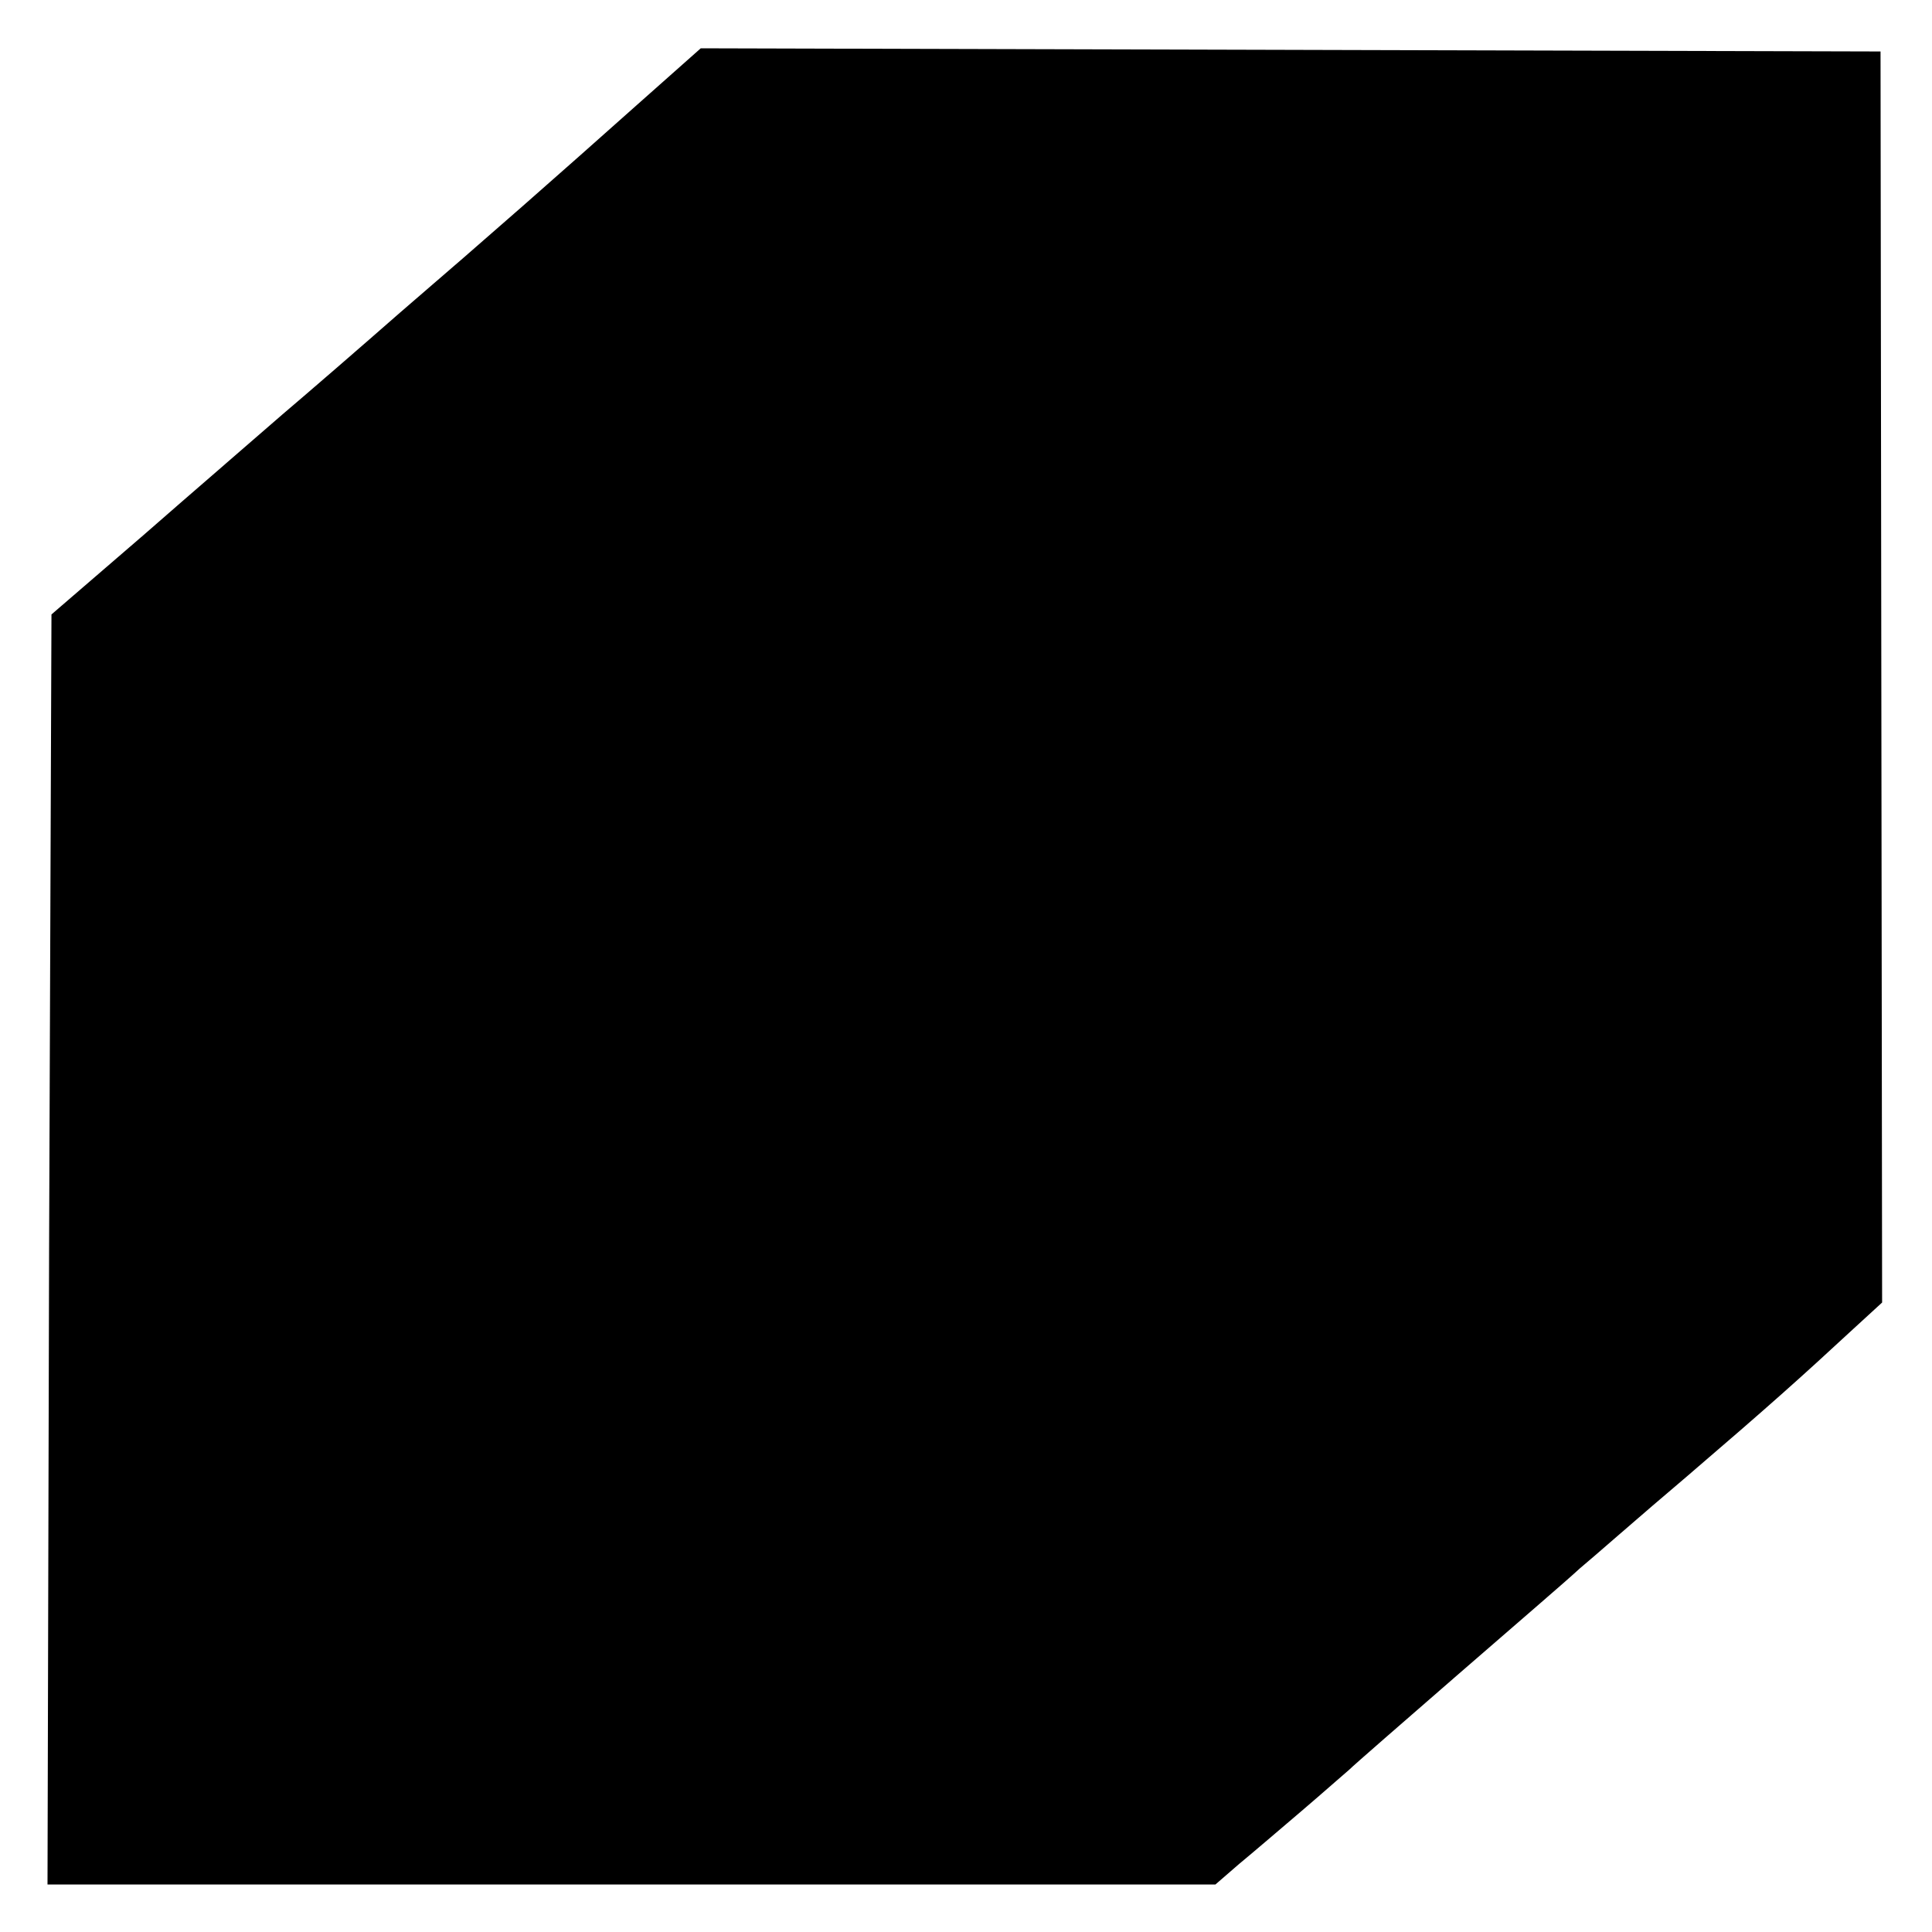
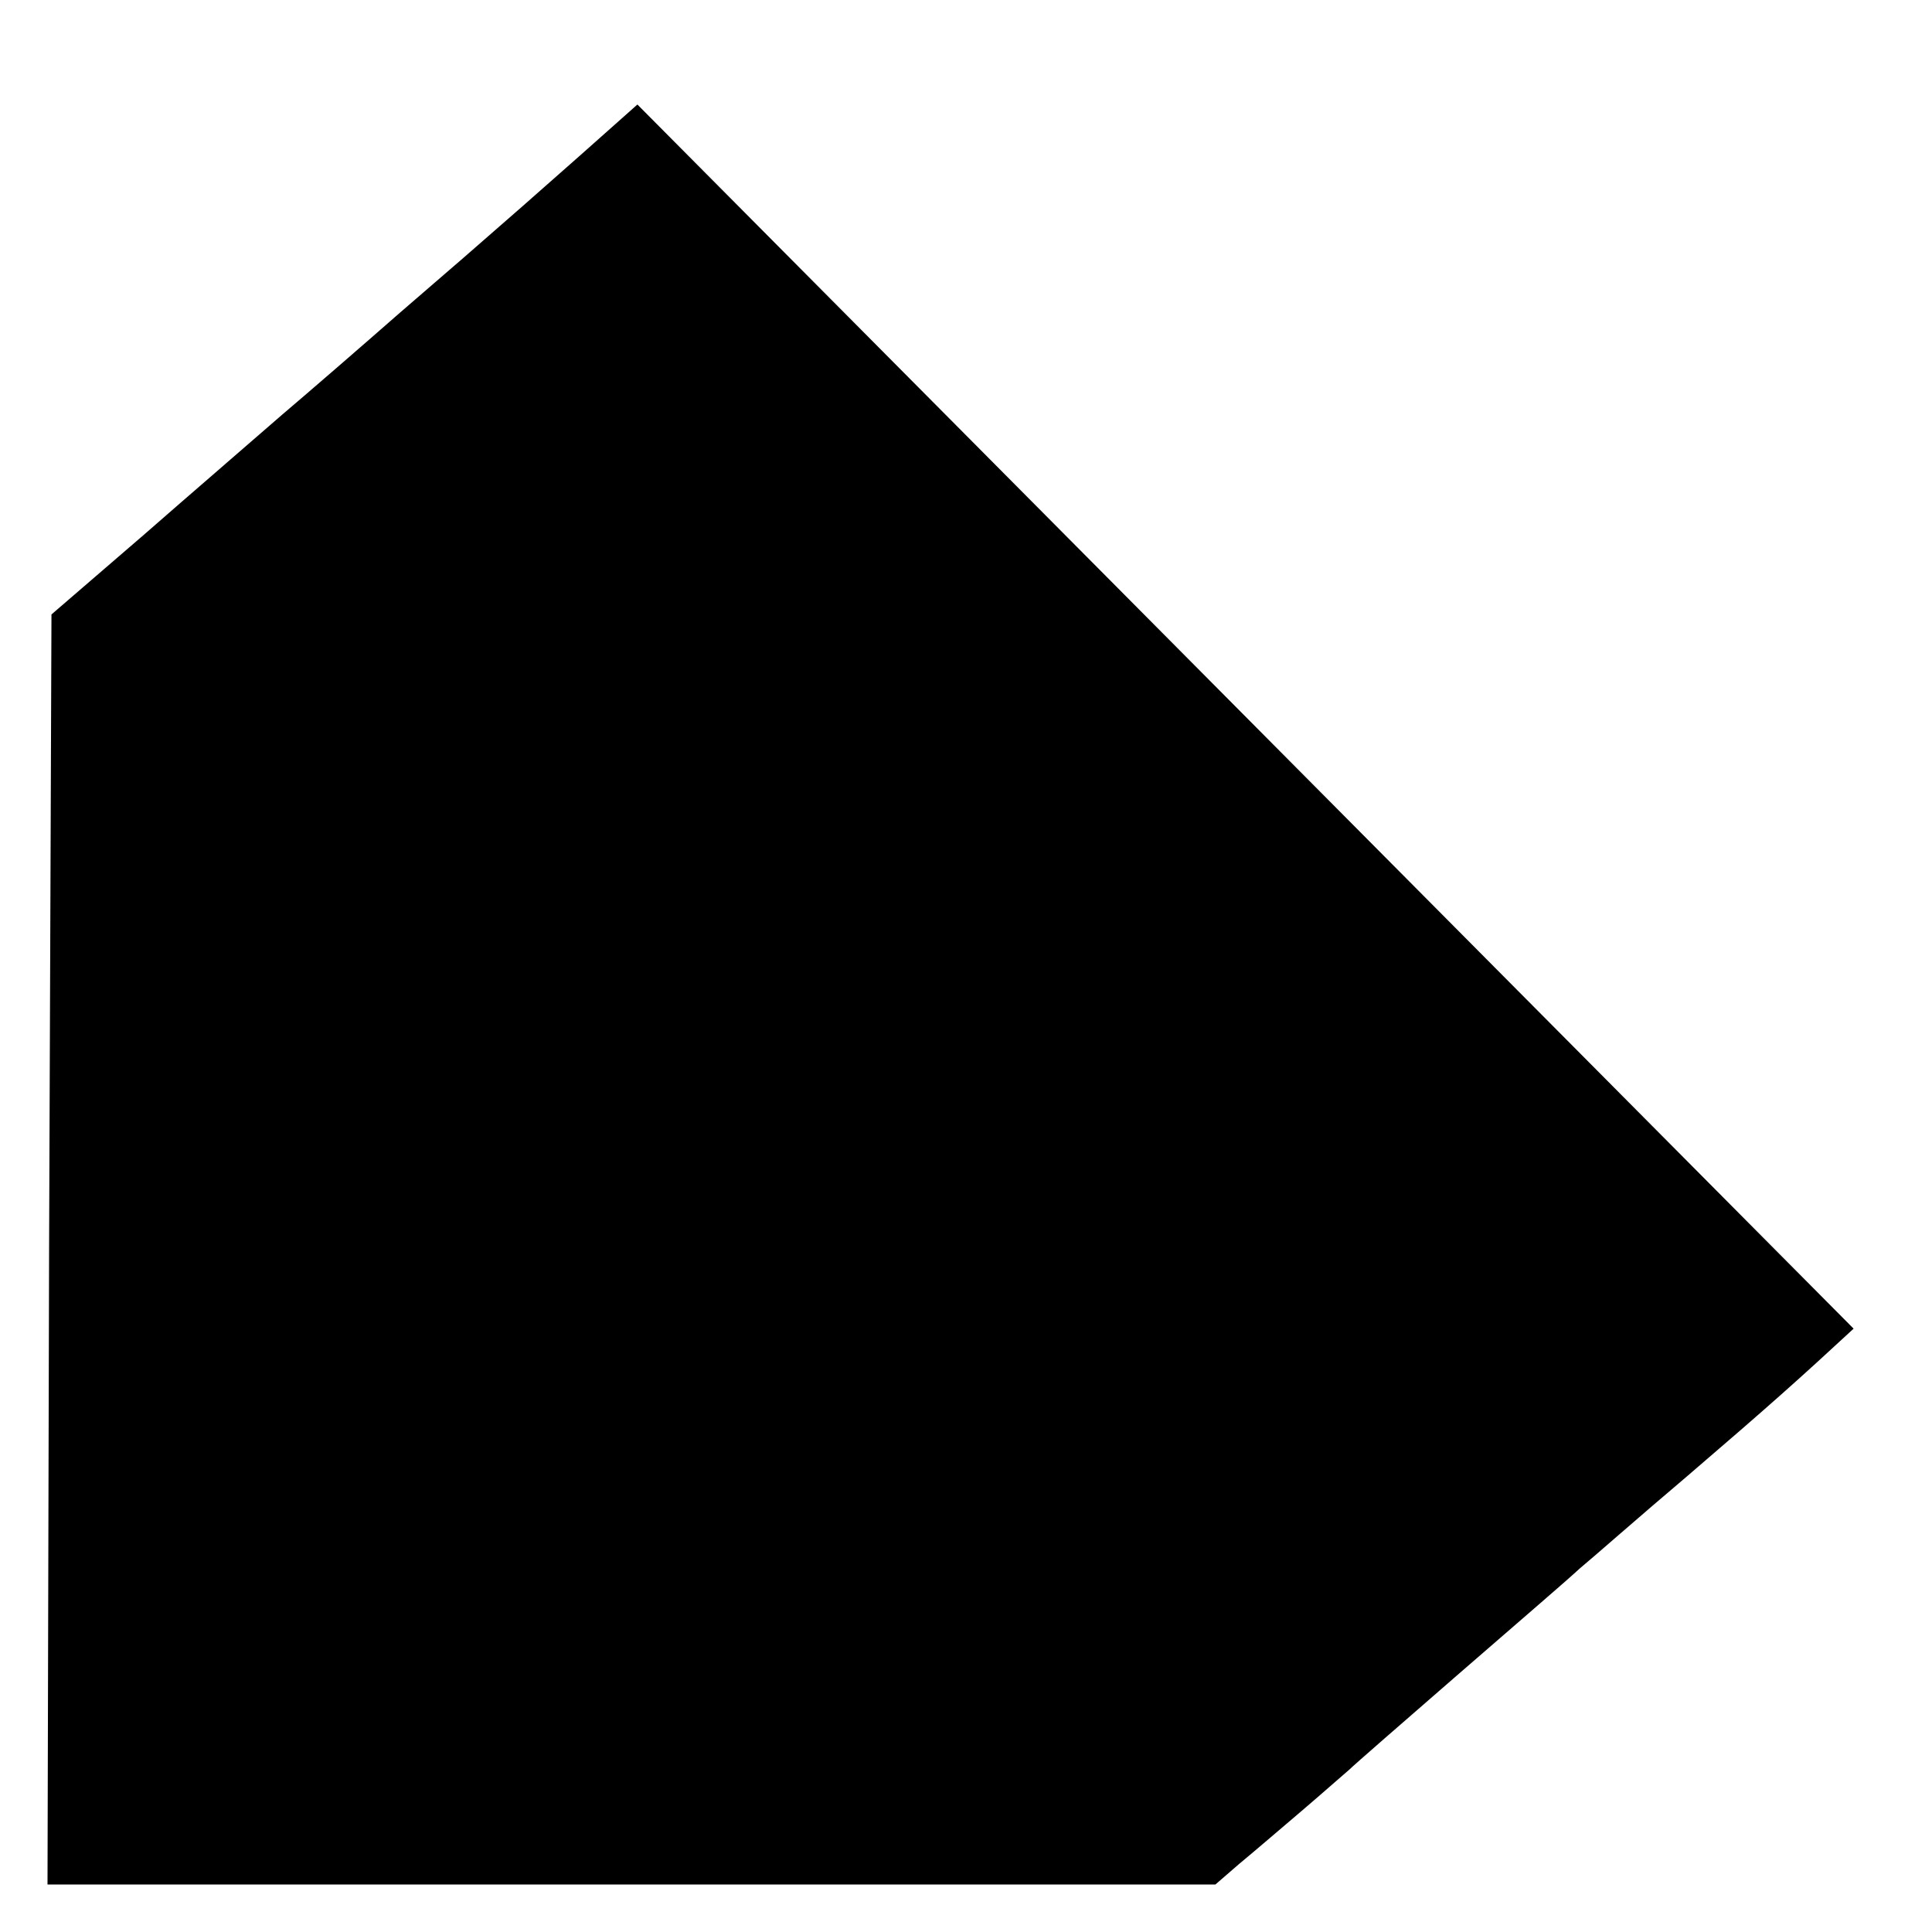
<svg xmlns="http://www.w3.org/2000/svg" version="1.0" width="244pt" height="244pt" viewBox="0 0 244 244" preserveAspectRatio="xMidYMid meet">
  <g transform="translate(0,244) scale(0.1,-0.1)" fill="#000000" stroke="none">
-     <path d="M805 2308 c-101 -90 -186 -165 -300 -263 -49 -43 -116 -101 -149 -129 -32 -28 -111 -96 -175 -152 l-116 -100 -3 -802 -2 -802 737 0 738 0 30 26 c17 14 52 44 79 67 27 23 54 47 60 52 6 6 67 59 136 119 69 60 139 120 155 135 17 14 77 67 135 116 105 90 144 125 211 187 l36 33 -1 790 -1 790 -745 2 -745 2 -80 -71z" />
+     <path d="M805 2308 c-101 -90 -186 -165 -300 -263 -49 -43 -116 -101 -149 -129 -32 -28 -111 -96 -175 -152 l-116 -100 -3 -802 -2 -802 737 0 738 0 30 26 c17 14 52 44 79 67 27 23 54 47 60 52 6 6 67 59 136 119 69 60 139 120 155 135 17 14 77 67 135 116 105 90 144 125 211 187 z" />
  </g>
</svg>